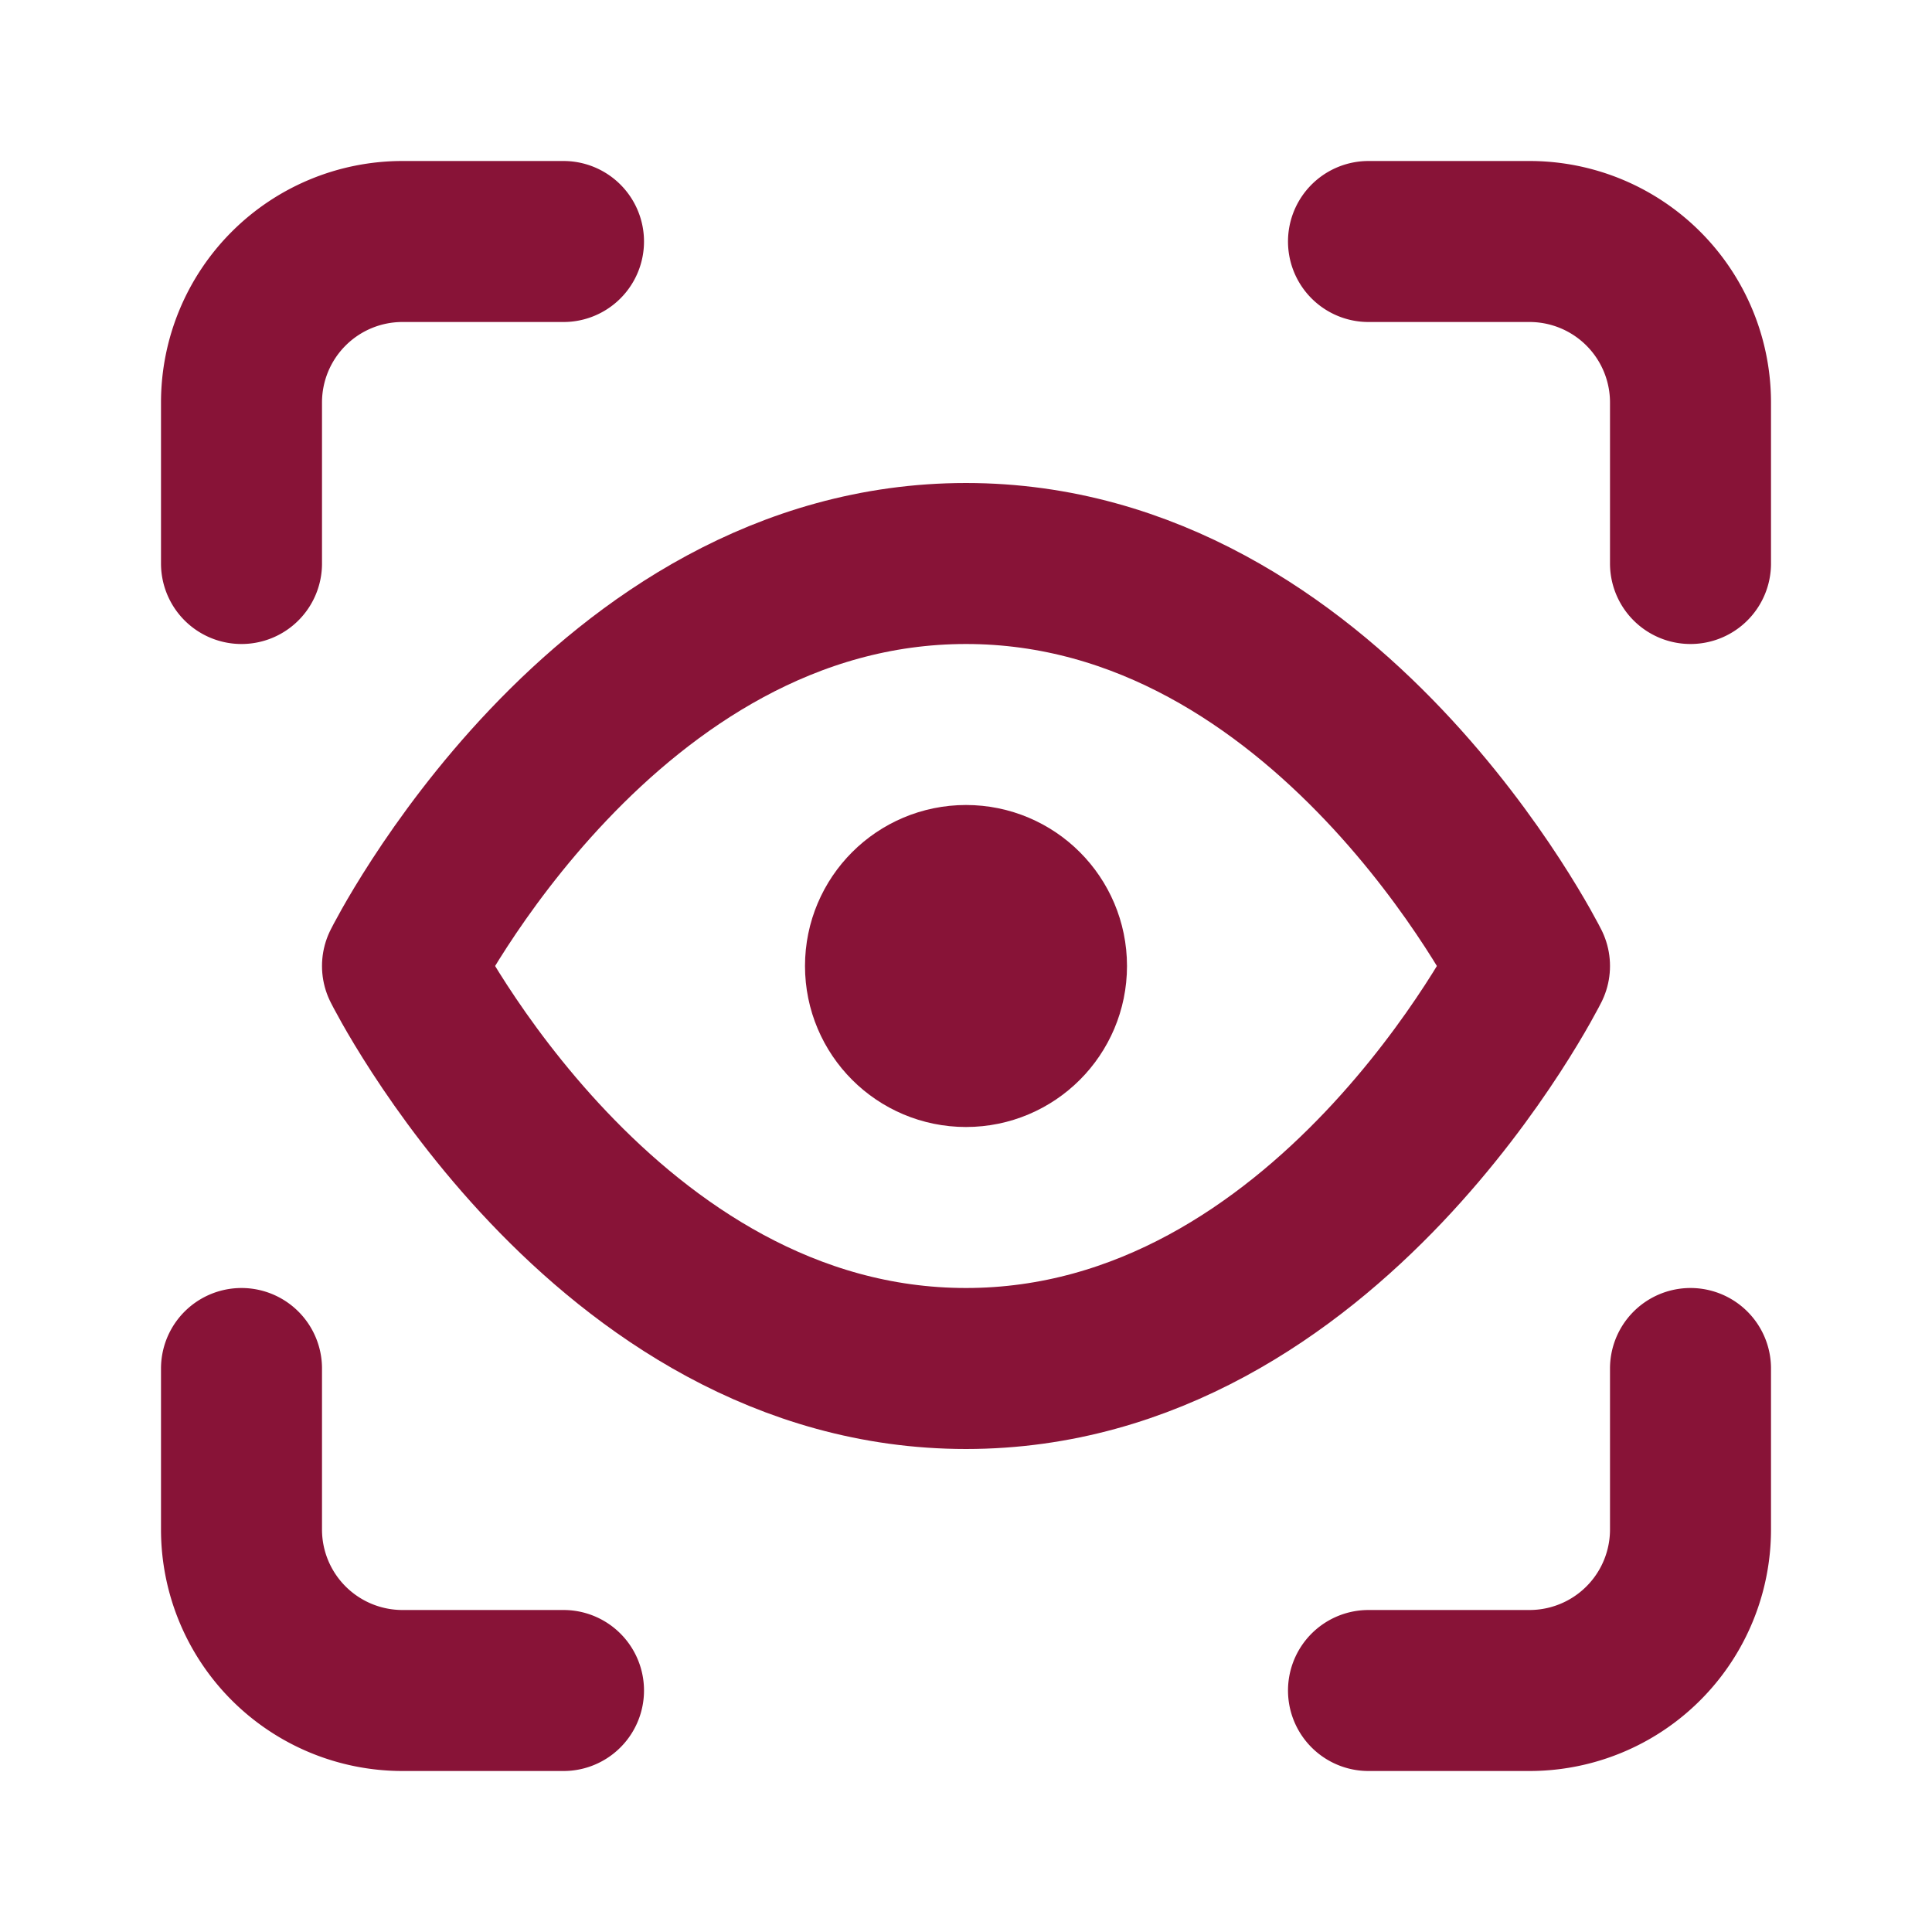
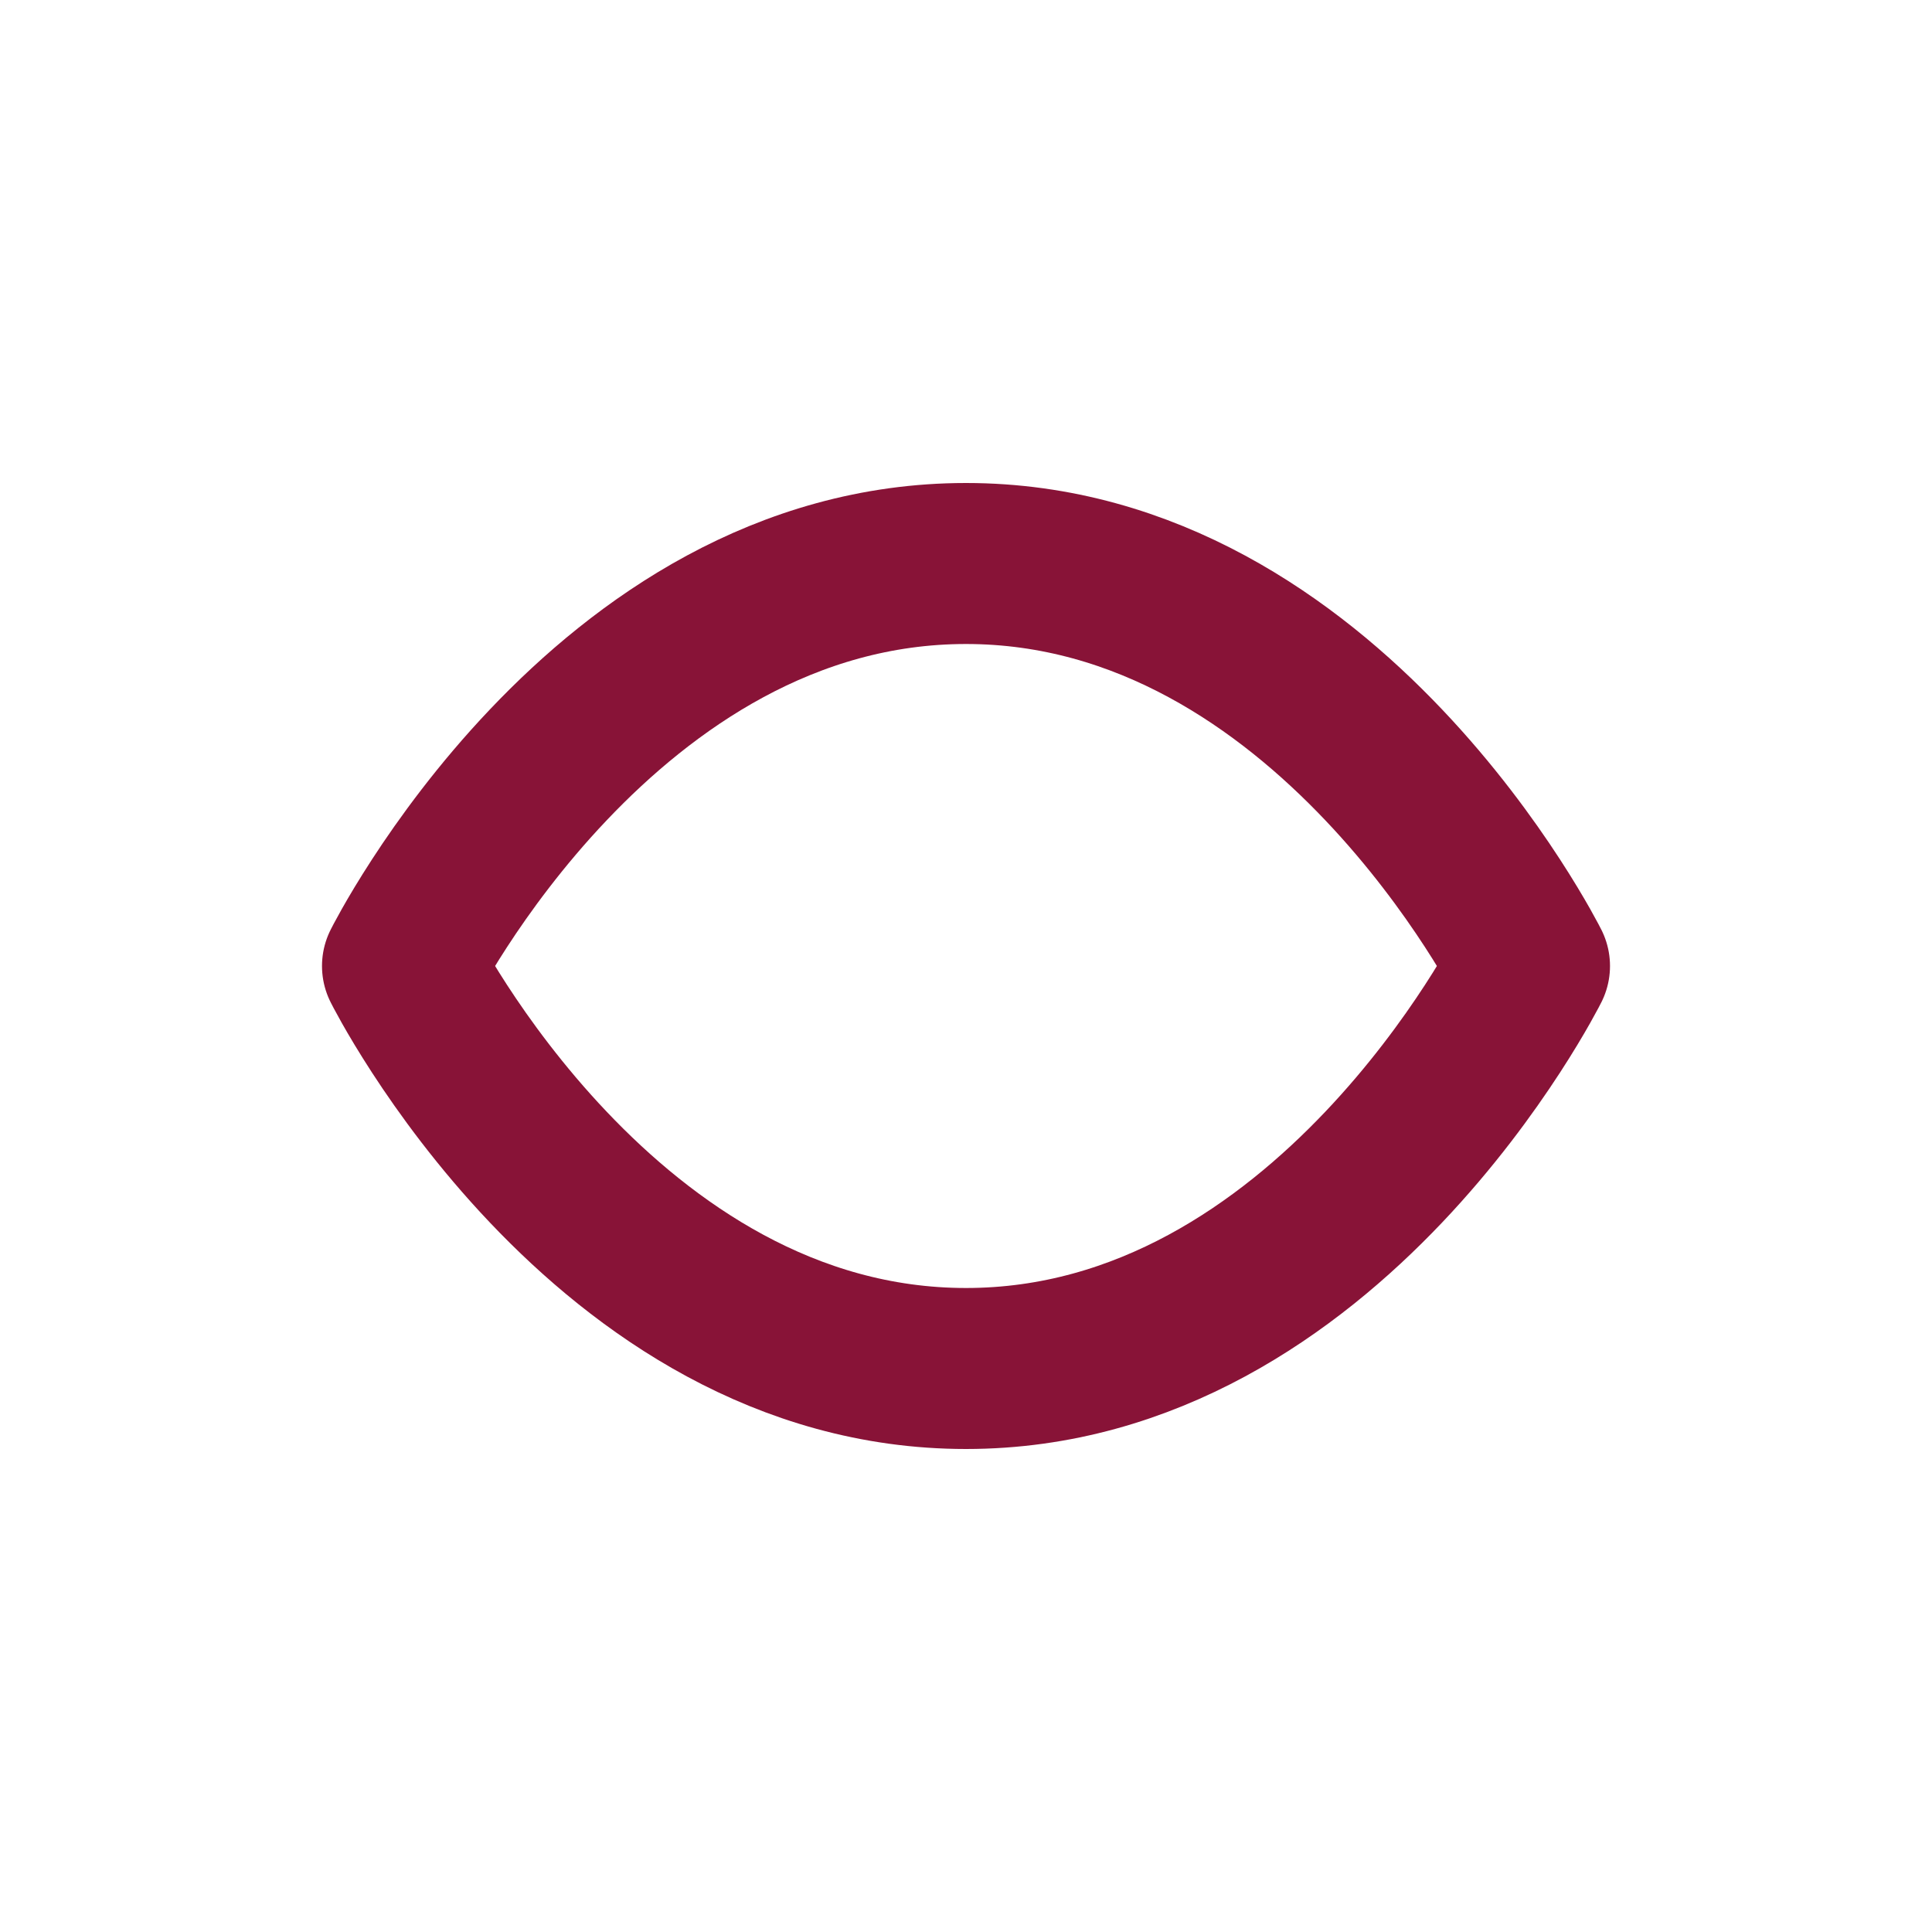
<svg xmlns="http://www.w3.org/2000/svg" width="24" height="24" viewBox="0 0 24 24" fill="none" stroke="#881337" stroke-width="2" stroke-linecap="round" stroke-linejoin="round" class="lucide lucide-scan-eye">
-   <path d="M3 7V5a2 2 0 0 1 2-2h2" />
-   <path d="M17 3h2a2 2 0 0 1 2 2v2" />
-   <path d="M21 17v2a2 2 0 0 1-2 2h-2" />
-   <path d="M7 21H5a2 2 0 0 1-2-2v-2" />
-   <circle cx="12" cy="12" r="1" />
  <path d="M5 12s2.5-5 7-5 7 5 7 5-2.5 5-7 5-7-5-7-5" />
</svg>